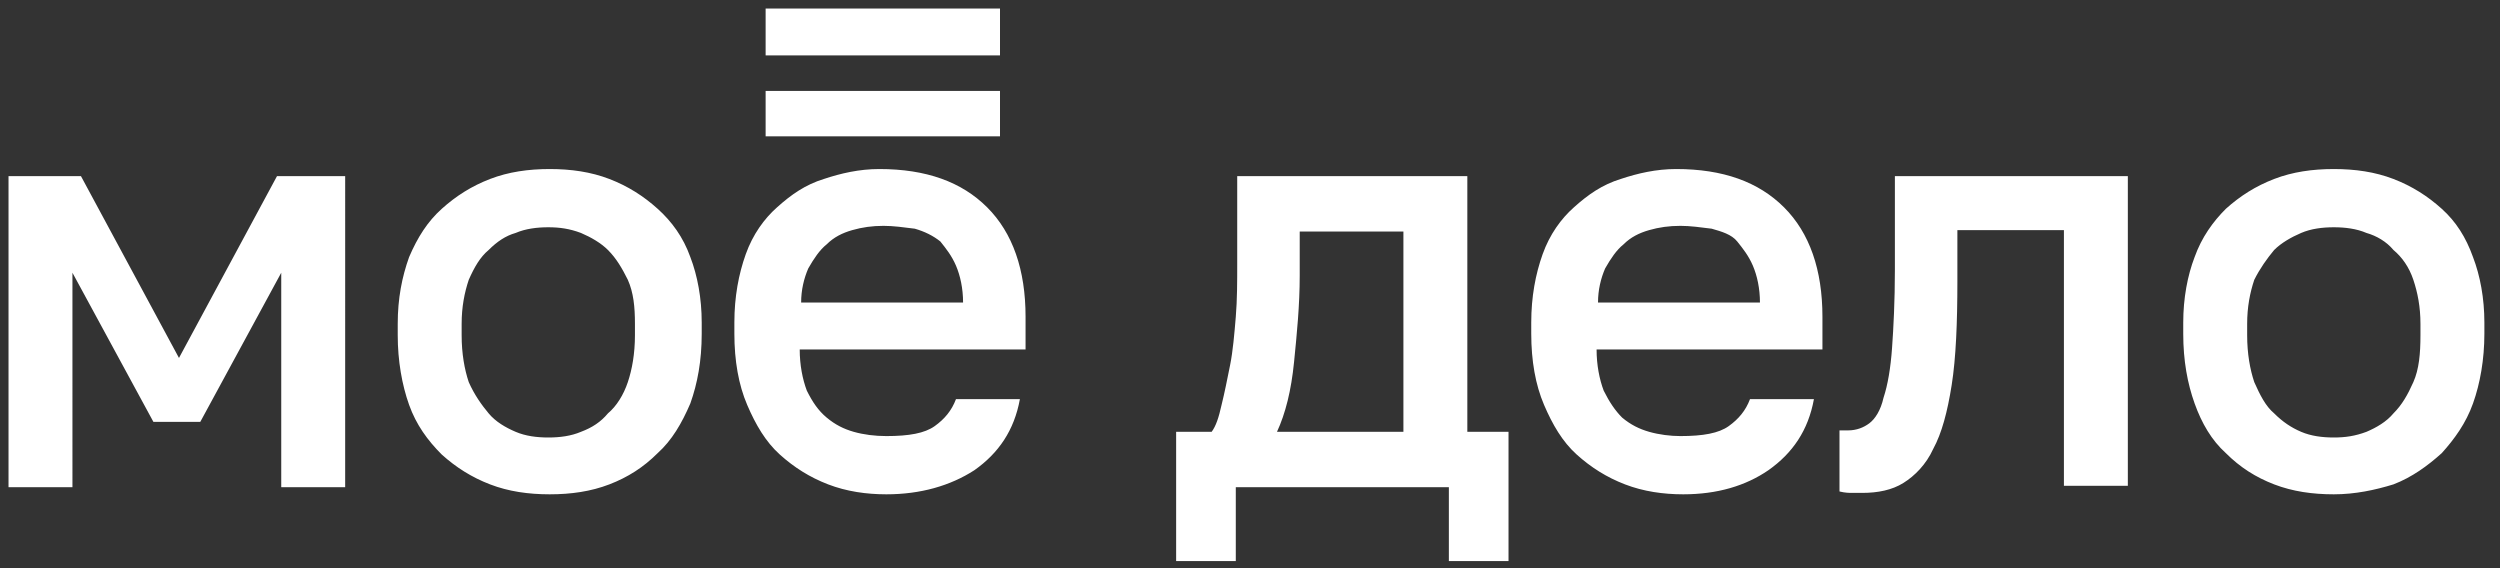
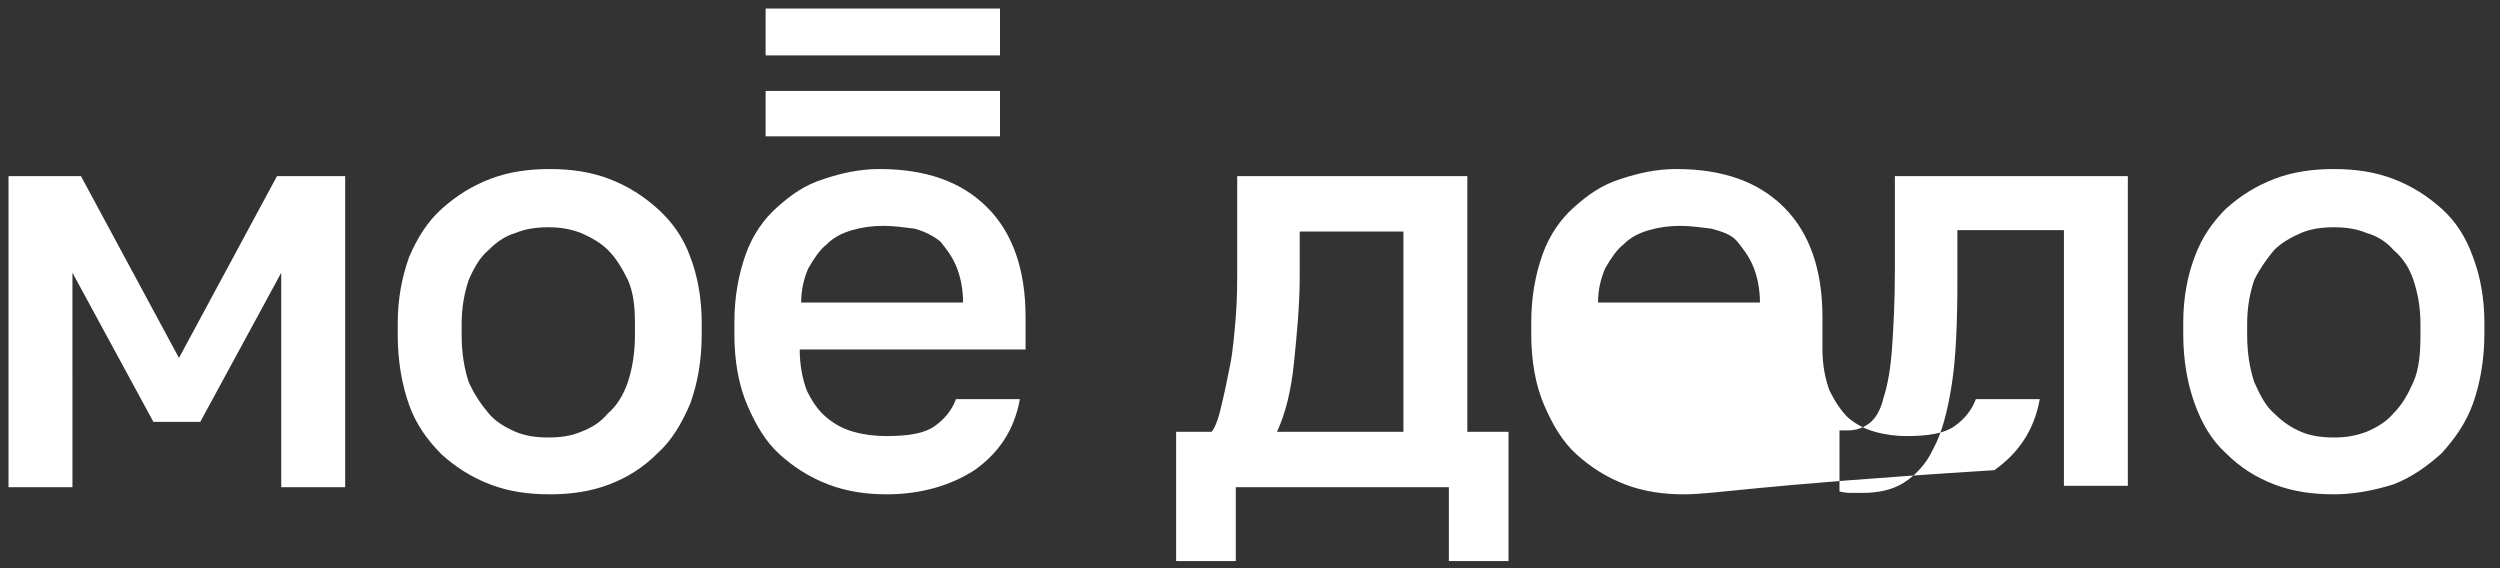
<svg xmlns="http://www.w3.org/2000/svg" id="Слой_1" x="0px" y="0px" viewBox="0 0 176 40" style="enable-background:new 0 0 176 40;" xml:space="preserve">
  <rect x="0" y="0" width="176" height="40" fill="#333333" stroke="none" />
  <style type="text/css"> .st0{fill-rule:evenodd;clip-rule:evenodd;fill:#FFFFFF;} </style>
-   <path class="st0" d="M53.9,3.9h16.5V0.6H53.9V3.9z M70.4,9.6H53.9V6.4h16.5V9.6z M34.5,34.1c1.3,0.5,2.7,0.7,4.2,0.7 c1.5,0,2.9-0.2,4.2-0.7c1.3-0.5,2.4-1.2,3.4-2.2c1-0.9,1.7-2.1,2.3-3.5c0.5-1.4,0.8-3,0.8-4.9v-0.8c0-1.7-0.3-3.3-0.8-4.6 c-0.5-1.4-1.3-2.5-2.3-3.4c-1-0.9-2.1-1.6-3.4-2.1c-1.3-0.5-2.7-0.7-4.2-0.7c-1.5,0-2.9,0.2-4.2,0.7c-1.3,0.5-2.4,1.2-3.4,2.1 c-1,0.9-1.7,2-2.3,3.4C28.3,19.5,28,21,28,22.8v0.8c0,1.8,0.3,3.5,0.8,4.9c0.5,1.4,1.3,2.5,2.3,3.5C32.1,32.9,33.2,33.6,34.5,34.1z M40.9,30.4c-0.7,0.3-1.5,0.4-2.3,0.4c-0.8,0-1.6-0.1-2.3-0.4c-0.7-0.3-1.4-0.7-1.9-1.3c-0.5-0.6-1-1.3-1.4-2.2 c-0.3-0.9-0.5-2-0.5-3.3v-0.8c0-1.2,0.2-2.2,0.5-3.1c0.4-0.9,0.8-1.6,1.4-2.1c0.6-0.6,1.2-1,1.9-1.2c0.7-0.3,1.5-0.4,2.3-0.4 c0.8,0,1.5,0.1,2.3,0.4c0.7,0.3,1.4,0.7,1.9,1.2c0.6,0.6,1,1.3,1.4,2.1c0.4,0.9,0.5,1.9,0.5,3.1v0.8c0,1.3-0.2,2.4-0.5,3.3 c-0.3,0.9-0.8,1.7-1.4,2.2C42.3,29.7,41.7,30.1,40.9,30.4z M5.7,12.4H0.6v21.9h4.5V19.2l5.7,10.5h3.3l5.7-10.5v15.1h4.5V12.4h-4.8 l-6.9,12.8L5.7,12.4z M62.4,34.8c-1.4,0-2.8-0.2-4.1-0.7c-1.3-0.5-2.4-1.2-3.4-2.1c-1-0.9-1.7-2.1-2.3-3.5c-0.6-1.4-0.9-3.1-0.9-5 v-0.8c0-1.8,0.3-3.4,0.8-4.8c0.5-1.4,1.3-2.5,2.2-3.3c1-0.9,2-1.6,3.3-2c1.2-0.4,2.5-0.7,3.9-0.7c3.3,0,5.8,0.9,7.6,2.7 c1.8,1.8,2.7,4.4,2.7,7.7v2.3H56.3c0,1.1,0.2,2.1,0.5,2.9c0.4,0.8,0.8,1.4,1.4,1.9c0.6,0.5,1.2,0.8,1.9,1c0.7,0.2,1.5,0.3,2.3,0.3 c1.6,0,2.7-0.2,3.4-0.7c0.7-0.5,1.2-1.1,1.5-1.9h4.5c-0.4,2.2-1.5,3.8-3.2,5C66.9,34.2,64.8,34.8,62.4,34.8z M62.2,15.9 c-0.8,0-1.5,0.1-2.2,0.3c-0.7,0.2-1.3,0.5-1.8,1c-0.5,0.4-0.9,1-1.3,1.7c-0.3,0.7-0.5,1.5-0.5,2.4h11.4c0-1-0.2-1.9-0.5-2.6 c-0.3-0.7-0.7-1.2-1.1-1.7c-0.5-0.4-1.1-0.7-1.8-0.9C63.6,16,62.9,15.9,62.2,15.9z M85.3,30.4h-2.5v9.1H87v-5.2h15v5.2h4.2v-9.1 h-2.9v-18H87.1v6.2c0,1.2,0,2.5-0.1,3.7c-0.1,1.2-0.2,2.4-0.4,3.4c-0.2,1-0.4,2-0.6,2.8C85.8,29.4,85.6,30,85.3,30.4z M98.8,16.3 v14.1h-8.9c0.6-1.3,1-2.9,1.2-4.9c0.2-2,0.4-4,0.4-6.1v-3.1H98.8z M118.5,34.8c-1.4,0-2.8-0.2-4.1-0.7c-1.3-0.5-2.4-1.2-3.4-2.1 c-1-0.9-1.7-2.1-2.3-3.5c-0.6-1.4-0.9-3.1-0.9-5v-0.8c0-1.8,0.3-3.4,0.8-4.8c0.5-1.4,1.3-2.5,2.2-3.3c1-0.9,2-1.6,3.3-2 c1.2-0.4,2.5-0.7,3.9-0.7c3.3,0,5.8,0.9,7.6,2.7c1.8,1.8,2.7,4.4,2.7,7.7v2.3h-15.9c0,1.1,0.2,2.1,0.5,2.9c0.4,0.8,0.8,1.4,1.3,1.9 c0.6,0.5,1.2,0.8,1.9,1c0.7,0.2,1.5,0.3,2.2,0.3c1.6,0,2.7-0.2,3.4-0.7c0.7-0.5,1.2-1.1,1.5-1.9h4.5c-0.4,2.2-1.5,3.8-3.2,5 C122.9,34.2,120.9,34.8,118.5,34.8z M118.3,15.9c-0.8,0-1.5,0.1-2.2,0.3c-0.7,0.2-1.3,0.5-1.8,1c-0.5,0.4-0.9,1-1.3,1.7 c-0.3,0.7-0.5,1.5-0.5,2.4h11.4c0-1-0.2-1.9-0.5-2.6c-0.3-0.7-0.7-1.2-1.1-1.7s-1.1-0.7-1.8-0.9C119.7,16,119,15.9,118.3,15.9z M130.4,34.7c0.3,0,0.5,0,0.7,0c1.1,0,2.1-0.2,2.9-0.7c0.8-0.5,1.6-1.3,2.1-2.4c0.6-1.1,1-2.6,1.3-4.5c0.3-1.9,0.4-4.4,0.4-7.3v-3.6 h7.5v18h4.5V12.4h-16.4V19c0,2.2-0.1,4.1-0.2,5.5s-0.3,2.6-0.6,3.5c-0.2,0.9-0.6,1.5-1,1.8c-0.4,0.3-0.9,0.5-1.5,0.5 c-0.3,0-0.5,0-0.6,0v4.3C129.9,34.7,130.2,34.7,130.4,34.7z M164.3,34.8c-1.5,0-2.9-0.2-4.2-0.7c-1.3-0.5-2.4-1.2-3.4-2.2 c-1-0.9-1.7-2.1-2.2-3.5c-0.5-1.4-0.8-3-0.8-4.9v-0.8c0-1.7,0.3-3.3,0.8-4.6c0.5-1.4,1.3-2.5,2.2-3.4c1-0.9,2.1-1.6,3.4-2.1 c1.3-0.5,2.7-0.7,4.2-0.7c1.5,0,2.9,0.2,4.2,0.7c1.3,0.5,2.4,1.2,3.4,2.1c1,0.9,1.7,2,2.2,3.4c0.5,1.3,0.8,2.9,0.8,4.6v0.8 c0,1.8-0.3,3.5-0.8,4.9c-0.5,1.4-1.3,2.5-2.2,3.5c-1,0.9-2.1,1.7-3.4,2.2C167.2,34.5,165.8,34.8,164.3,34.8z M164.3,30.8 c0.8,0,1.5-0.1,2.3-0.4c0.7-0.3,1.4-0.7,1.9-1.3c0.6-0.6,1-1.3,1.4-2.2c0.4-0.9,0.5-2,0.5-3.3v-0.8c0-1.2-0.2-2.2-0.5-3.1 c-0.3-0.9-0.8-1.6-1.4-2.1c-0.5-0.6-1.2-1-1.9-1.2c-0.7-0.3-1.5-0.4-2.3-0.4c-0.8,0-1.6,0.1-2.3,0.4c-0.7,0.3-1.4,0.7-1.9,1.2 c-0.5,0.6-1,1.3-1.4,2.1c-0.3,0.9-0.5,1.9-0.5,3.1v0.8c0,1.3,0.2,2.4,0.5,3.3c0.4,0.9,0.8,1.7,1.4,2.2c0.6,0.6,1.2,1,1.9,1.3 C162.7,30.7,163.5,30.8,164.3,30.8z" />
+   <path class="st0" d="M53.9,3.9h16.5V0.6H53.9V3.9z M70.4,9.6H53.9V6.4h16.5V9.6z M34.5,34.1c1.3,0.5,2.7,0.7,4.2,0.7 c1.5,0,2.9-0.2,4.2-0.7c1.3-0.5,2.4-1.2,3.4-2.2c1-0.9,1.7-2.1,2.3-3.5c0.5-1.4,0.8-3,0.8-4.9v-0.8c0-1.7-0.3-3.3-0.8-4.6 c-0.5-1.4-1.3-2.5-2.3-3.4c-1-0.9-2.1-1.6-3.4-2.1c-1.3-0.5-2.7-0.7-4.2-0.7c-1.5,0-2.9,0.2-4.2,0.7c-1.3,0.5-2.4,1.2-3.4,2.1 c-1,0.9-1.7,2-2.3,3.4C28.3,19.5,28,21,28,22.8v0.8c0,1.8,0.3,3.5,0.8,4.9c0.5,1.4,1.3,2.5,2.3,3.5C32.1,32.9,33.2,33.6,34.5,34.1z M40.9,30.4c-0.7,0.3-1.5,0.4-2.3,0.4c-0.8,0-1.6-0.1-2.3-0.4c-0.7-0.3-1.4-0.7-1.9-1.3c-0.5-0.6-1-1.3-1.4-2.2 c-0.3-0.9-0.5-2-0.5-3.3v-0.8c0-1.2,0.2-2.2,0.5-3.1c0.4-0.9,0.8-1.6,1.4-2.1c0.6-0.6,1.2-1,1.9-1.2c0.7-0.3,1.5-0.4,2.3-0.4 c0.8,0,1.5,0.1,2.3,0.4c0.7,0.3,1.4,0.7,1.9,1.2c0.6,0.6,1,1.3,1.4,2.1c0.4,0.9,0.5,1.9,0.5,3.1v0.8c0,1.3-0.2,2.4-0.5,3.3 c-0.3,0.9-0.8,1.7-1.4,2.2C42.3,29.7,41.7,30.1,40.9,30.4z M5.7,12.4H0.6v21.9h4.5V19.2l5.7,10.5h3.3l5.7-10.5v15.1h4.5V12.4h-4.8 l-6.9,12.8L5.7,12.4z M62.4,34.8c-1.4,0-2.8-0.2-4.1-0.7c-1.3-0.5-2.4-1.2-3.4-2.1c-1-0.9-1.7-2.1-2.3-3.5c-0.6-1.4-0.9-3.1-0.9-5 v-0.8c0-1.8,0.3-3.4,0.8-4.8c0.5-1.4,1.3-2.5,2.2-3.3c1-0.9,2-1.6,3.3-2c1.2-0.4,2.5-0.7,3.9-0.7c3.3,0,5.8,0.9,7.6,2.7 c1.8,1.8,2.7,4.4,2.7,7.7v2.3H56.3c0,1.1,0.2,2.1,0.5,2.9c0.4,0.8,0.8,1.4,1.4,1.9c0.6,0.5,1.2,0.8,1.9,1c0.7,0.2,1.5,0.3,2.3,0.3 c1.6,0,2.7-0.2,3.4-0.7c0.7-0.5,1.2-1.1,1.5-1.9h4.5c-0.4,2.2-1.5,3.8-3.2,5C66.9,34.2,64.8,34.8,62.4,34.8z M62.2,15.9 c-0.8,0-1.5,0.1-2.2,0.3c-0.7,0.2-1.3,0.5-1.8,1c-0.5,0.4-0.9,1-1.3,1.7c-0.3,0.7-0.5,1.5-0.5,2.4h11.4c0-1-0.2-1.9-0.5-2.6 c-0.3-0.7-0.7-1.2-1.1-1.7c-0.5-0.4-1.1-0.7-1.8-0.9C63.6,16,62.9,15.9,62.2,15.9z M85.3,30.4h-2.5v9.1H87v-5.2h15v5.2h4.2v-9.1 h-2.9v-18H87.1v6.2c0,1.2,0,2.5-0.1,3.7c-0.1,1.2-0.2,2.4-0.4,3.4c-0.2,1-0.4,2-0.6,2.8C85.8,29.4,85.6,30,85.3,30.4z M98.8,16.3 v14.1h-8.9c0.6-1.3,1-2.9,1.2-4.9c0.2-2,0.4-4,0.4-6.1v-3.1H98.8z M118.5,34.8c-1.4,0-2.8-0.2-4.1-0.7c-1.3-0.5-2.4-1.2-3.4-2.1 c-1-0.9-1.7-2.1-2.3-3.5c-0.6-1.4-0.9-3.1-0.9-5v-0.8c0-1.8,0.3-3.4,0.8-4.8c0.5-1.4,1.3-2.5,2.2-3.3c1-0.9,2-1.6,3.3-2 c1.2-0.4,2.5-0.7,3.9-0.7c3.3,0,5.8,0.9,7.6,2.7c1.8,1.8,2.7,4.4,2.7,7.7v2.3c0,1.1,0.2,2.1,0.5,2.9c0.4,0.8,0.8,1.4,1.3,1.9 c0.6,0.5,1.2,0.8,1.9,1c0.7,0.2,1.5,0.3,2.2,0.3c1.6,0,2.7-0.2,3.4-0.7c0.7-0.5,1.2-1.1,1.5-1.9h4.5c-0.4,2.2-1.5,3.8-3.2,5 C122.9,34.2,120.9,34.8,118.5,34.8z M118.3,15.9c-0.8,0-1.5,0.1-2.2,0.3c-0.7,0.2-1.3,0.5-1.8,1c-0.5,0.4-0.9,1-1.3,1.7 c-0.3,0.7-0.5,1.5-0.5,2.4h11.4c0-1-0.2-1.9-0.5-2.6c-0.3-0.7-0.7-1.2-1.1-1.7s-1.1-0.7-1.8-0.9C119.7,16,119,15.9,118.3,15.9z M130.4,34.7c0.3,0,0.5,0,0.7,0c1.1,0,2.1-0.2,2.9-0.7c0.8-0.5,1.6-1.3,2.1-2.4c0.6-1.1,1-2.6,1.3-4.5c0.3-1.9,0.4-4.4,0.4-7.3v-3.6 h7.5v18h4.5V12.4h-16.4V19c0,2.2-0.1,4.1-0.2,5.5s-0.3,2.6-0.6,3.5c-0.2,0.9-0.6,1.5-1,1.8c-0.4,0.3-0.9,0.5-1.5,0.5 c-0.3,0-0.5,0-0.6,0v4.3C129.9,34.7,130.2,34.7,130.4,34.7z M164.3,34.8c-1.5,0-2.9-0.2-4.2-0.7c-1.3-0.5-2.4-1.2-3.4-2.2 c-1-0.9-1.7-2.1-2.2-3.5c-0.5-1.4-0.8-3-0.8-4.9v-0.8c0-1.7,0.3-3.3,0.8-4.6c0.5-1.4,1.3-2.5,2.2-3.4c1-0.9,2.1-1.6,3.4-2.1 c1.3-0.5,2.7-0.7,4.2-0.7c1.5,0,2.9,0.2,4.2,0.7c1.3,0.5,2.4,1.2,3.4,2.1c1,0.9,1.7,2,2.2,3.4c0.5,1.3,0.8,2.9,0.8,4.6v0.8 c0,1.8-0.3,3.5-0.8,4.9c-0.5,1.4-1.3,2.5-2.2,3.5c-1,0.9-2.1,1.7-3.4,2.2C167.2,34.5,165.8,34.8,164.3,34.8z M164.3,30.8 c0.8,0,1.5-0.1,2.3-0.4c0.7-0.3,1.4-0.7,1.9-1.3c0.6-0.6,1-1.3,1.4-2.2c0.4-0.9,0.5-2,0.5-3.3v-0.8c0-1.2-0.2-2.2-0.5-3.1 c-0.3-0.9-0.8-1.6-1.4-2.1c-0.5-0.6-1.2-1-1.9-1.2c-0.7-0.3-1.5-0.4-2.3-0.4c-0.8,0-1.6,0.1-2.3,0.4c-0.7,0.3-1.4,0.7-1.9,1.2 c-0.5,0.6-1,1.3-1.4,2.1c-0.3,0.9-0.5,1.9-0.5,3.1v0.8c0,1.3,0.2,2.4,0.5,3.3c0.4,0.9,0.8,1.7,1.4,2.2c0.6,0.6,1.2,1,1.9,1.3 C162.7,30.7,163.5,30.8,164.3,30.8z" />
</svg>